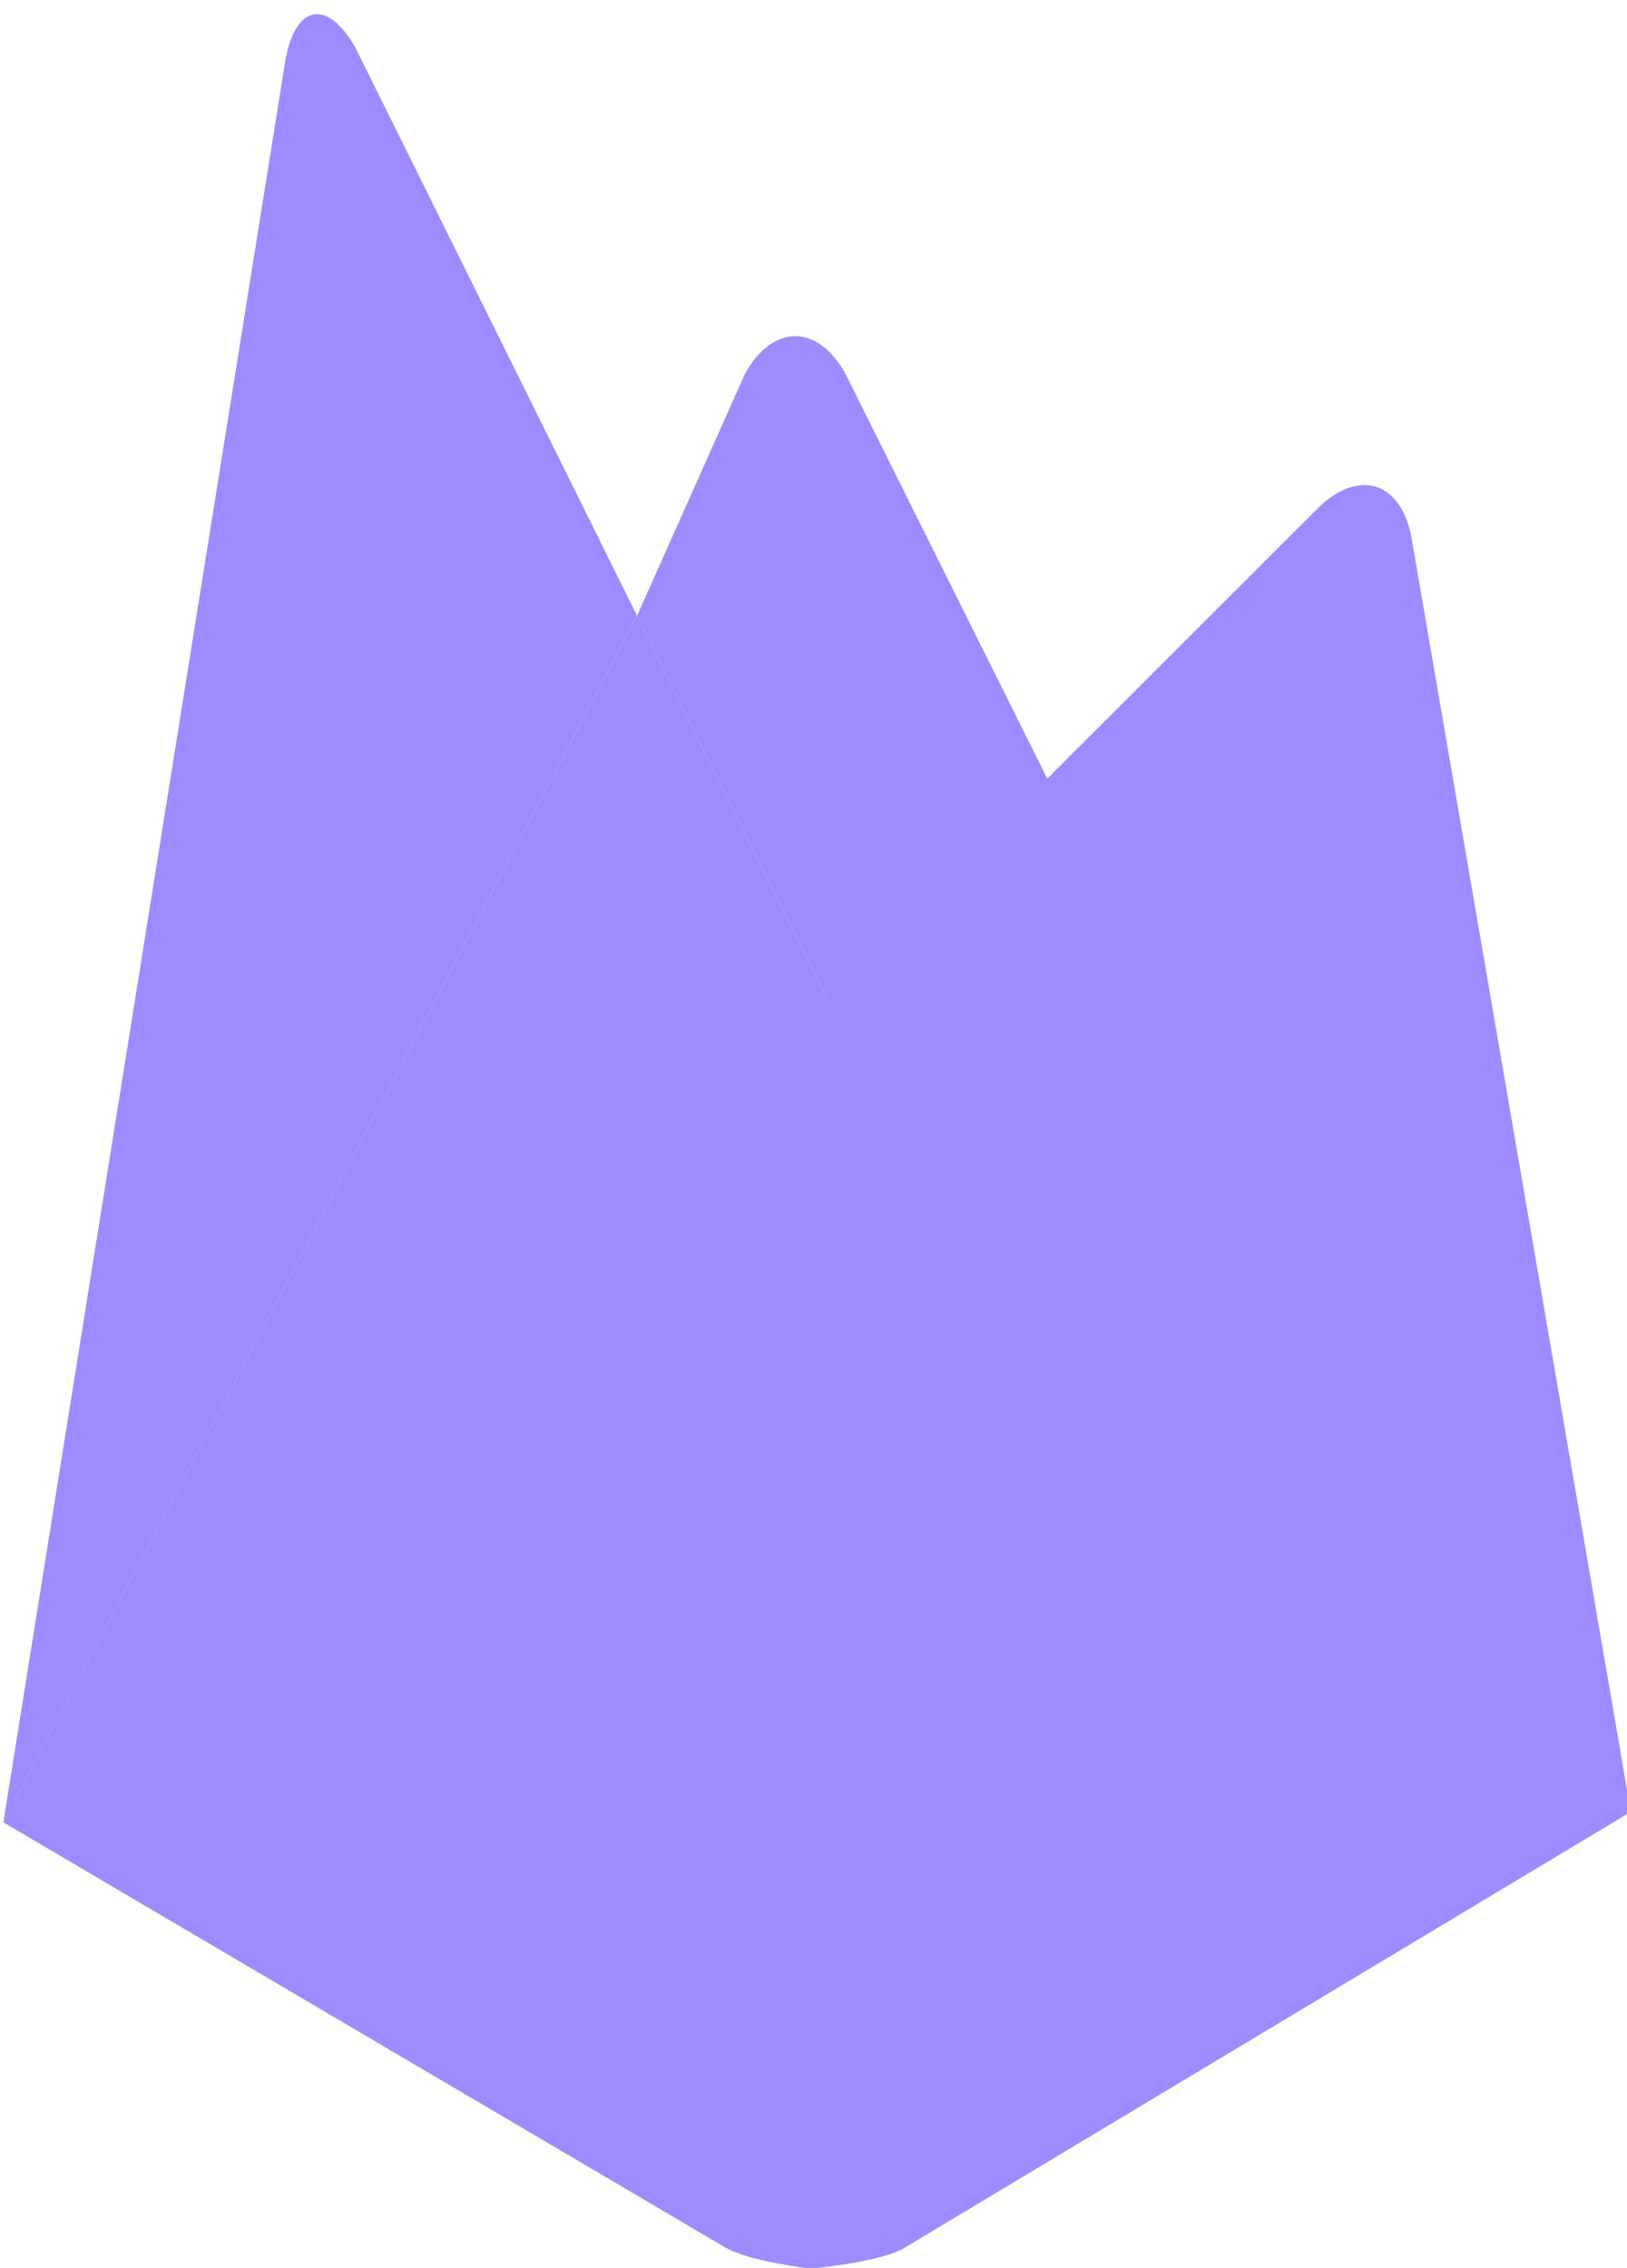
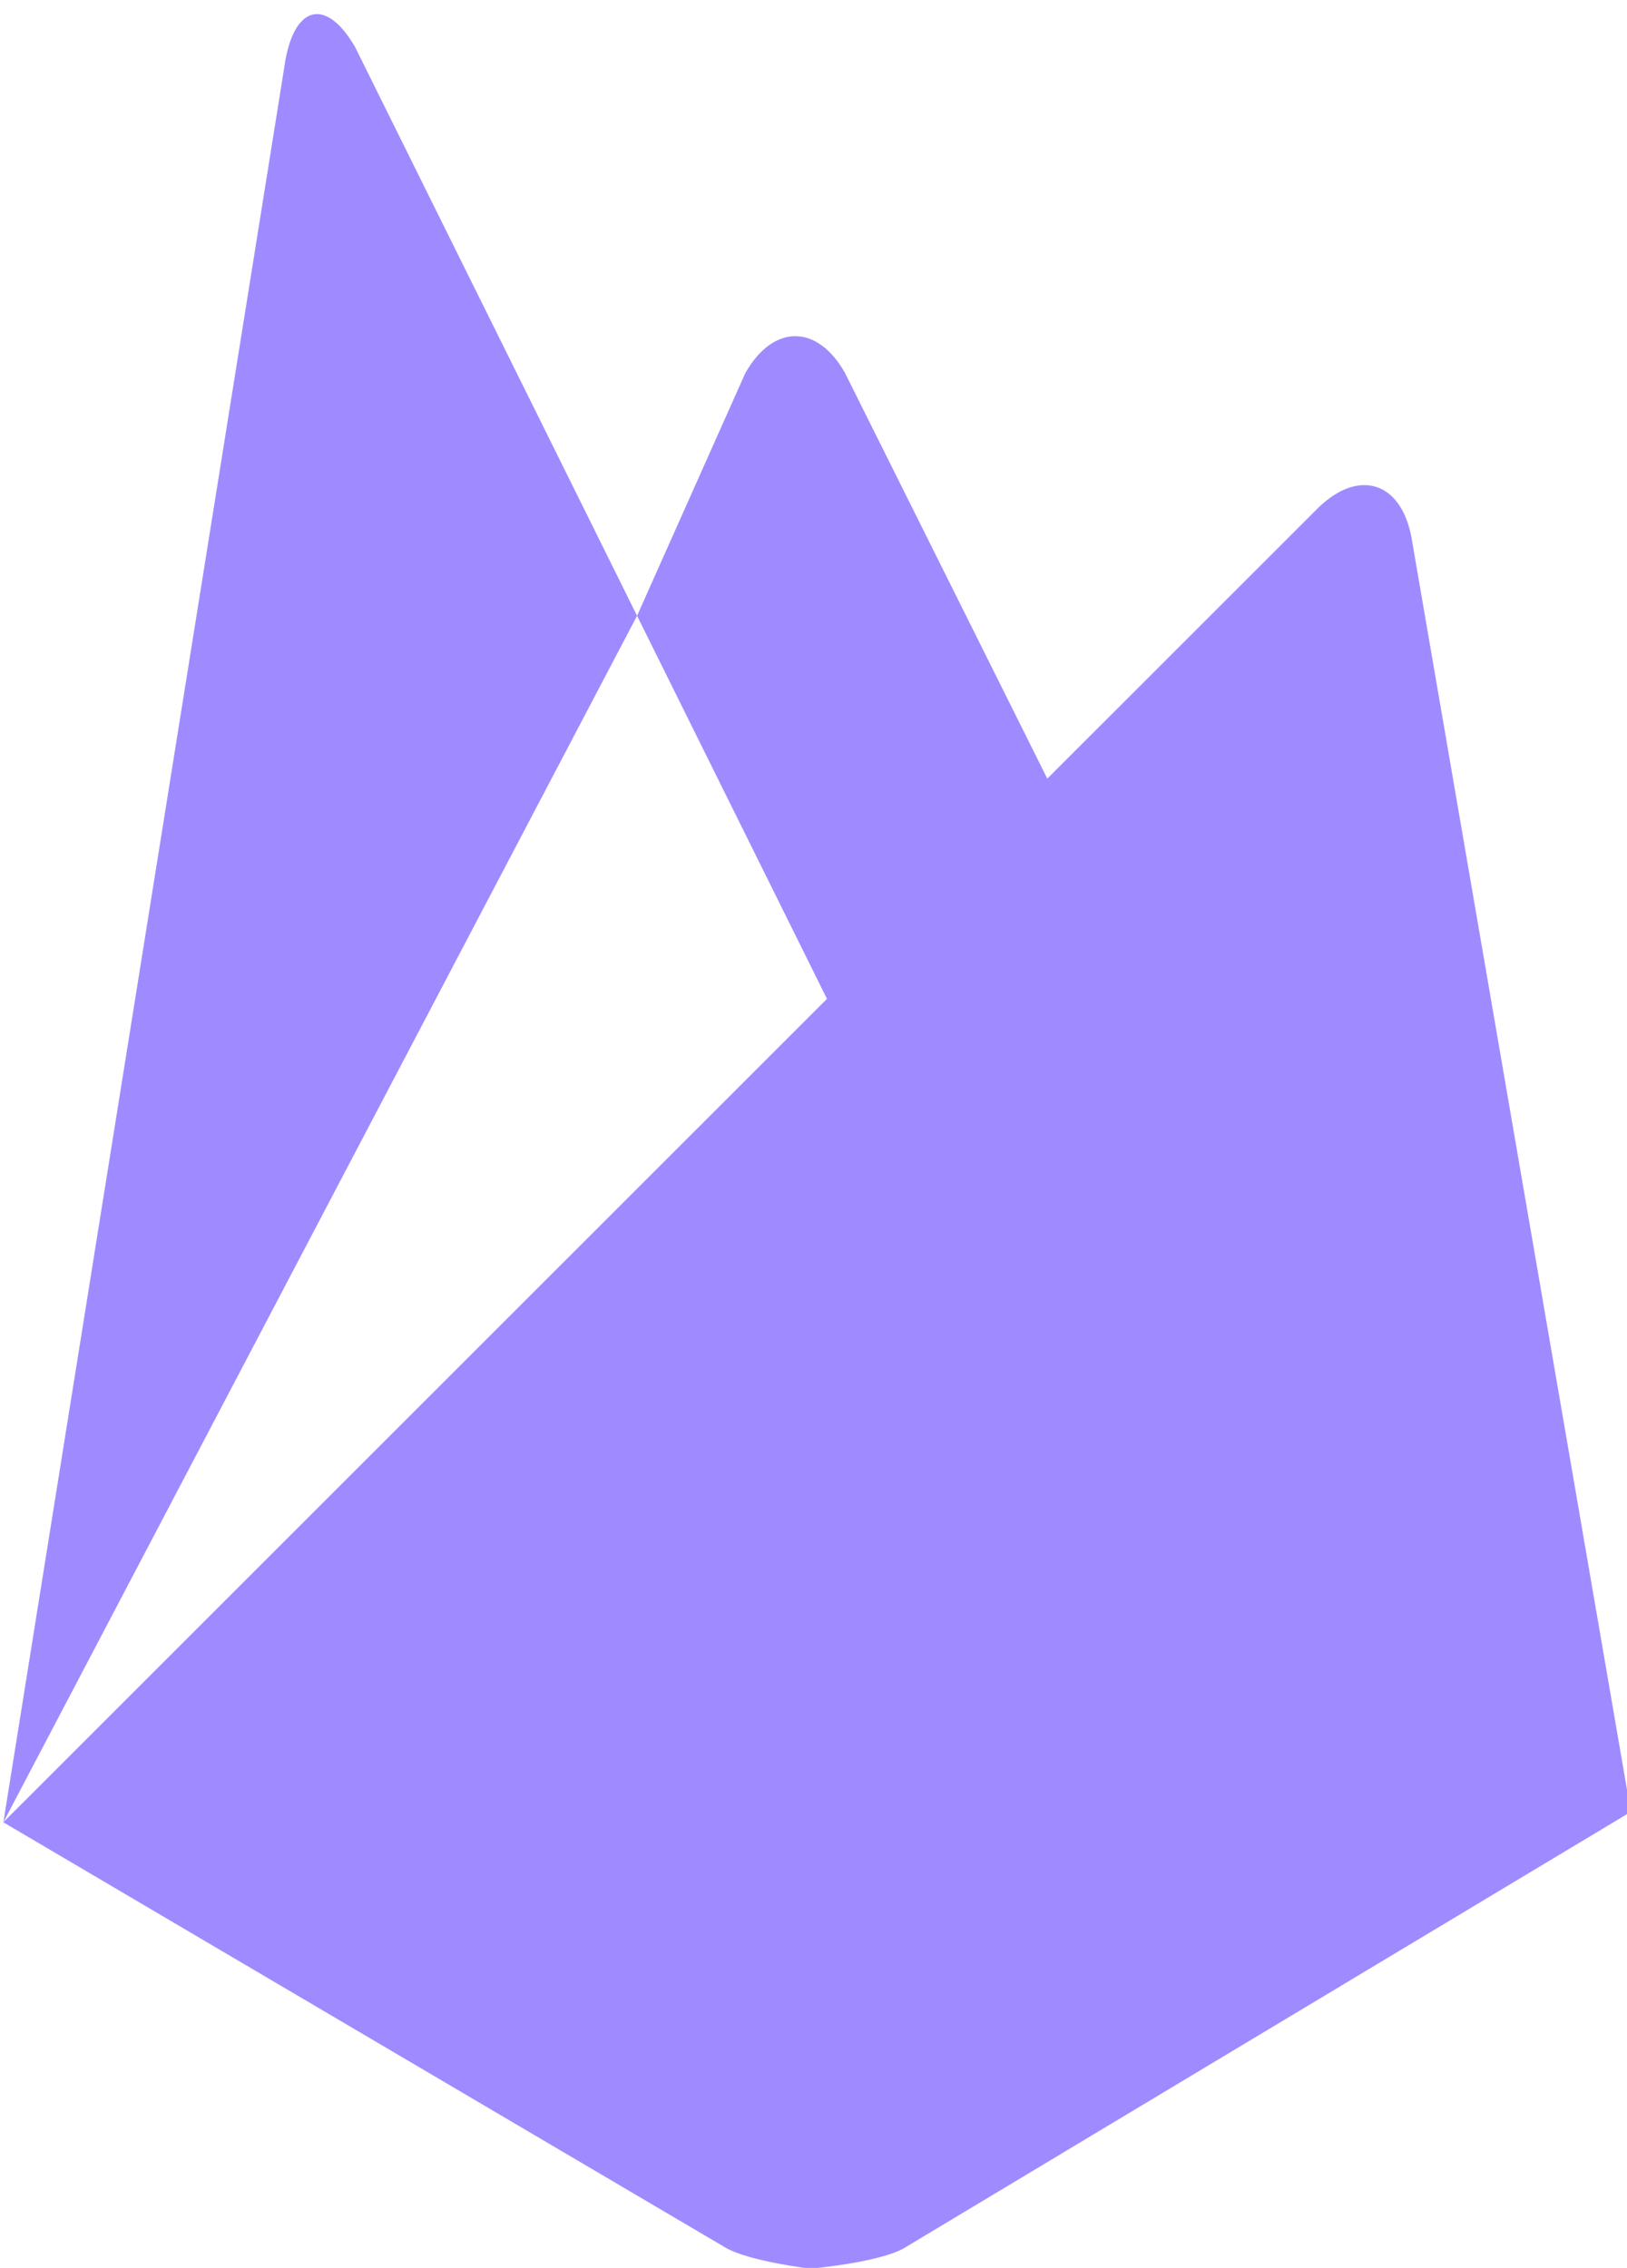
<svg xmlns="http://www.w3.org/2000/svg" fill="#000000" height="32.2" preserveAspectRatio="xMidYMid meet" version="1" viewBox="4.4 -0.2 23.1 32.2" width="23.1" zoomAndPan="magnify">
  <g id="change1_1">
    <path d="m19.62 11.558l-3.203 2.98-2.972-5.995 1.538-3.448c0.4-0.7 1.024-0.692 1.414 0z" fill="#9f8bff" />
  </g>
  <g id="change2_1">
-     <path d="m13.445 8.543l2.972 5.995-11.97 11.135z" fill="#9f8bff" />
-   </g>
+     </g>
  <g id="change3_1">
    <path d="m23.123 7.003c0.572-0.55 1.164-0.362 1.315 0.417l3.116 18.105-10.328 6.2c-0.36 0.2-1.32 0.286-1.32 0.286s-0.874-0.104-1.207-0.3l-10.252-6.038z" fill="#9f8bff" />
  </g>
  <g id="change1_2">
    <path d="m13.445 8.543l-8.997 17.13 4.007-25.035c0.148-0.78 0.592-0.855 0.988-0.167z" fill="#9f8bff" />
  </g>
</svg>